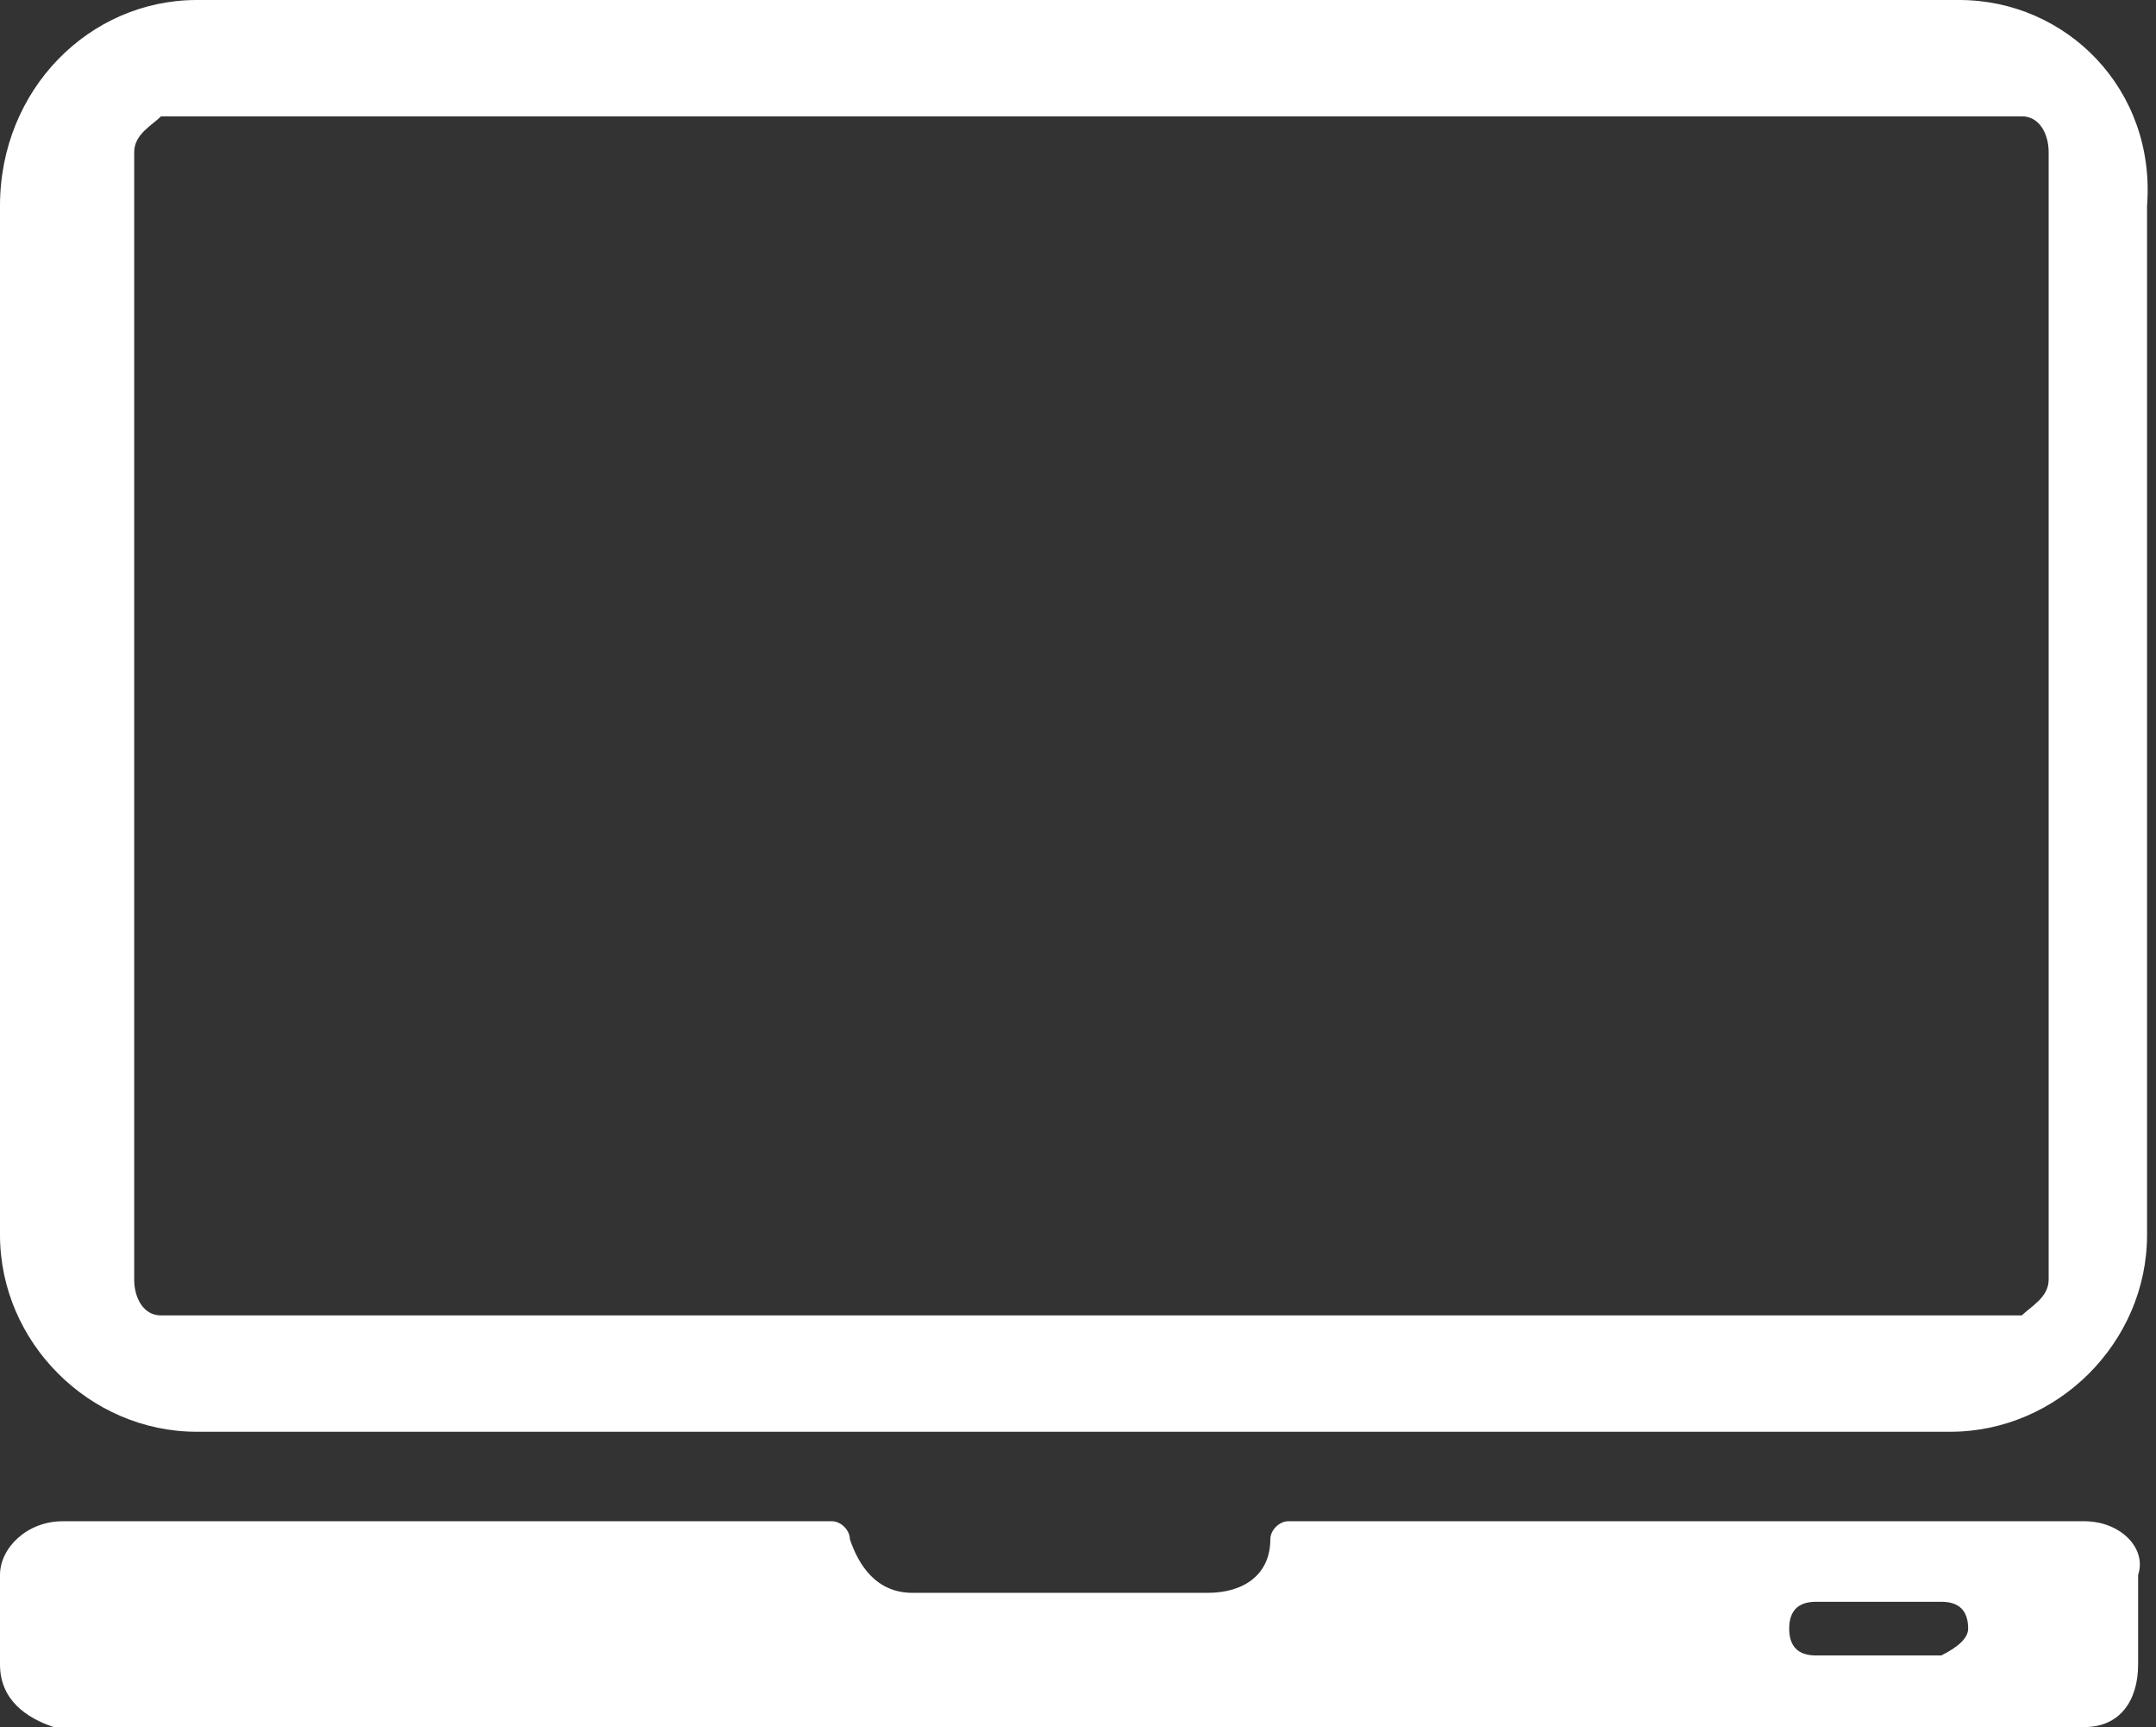
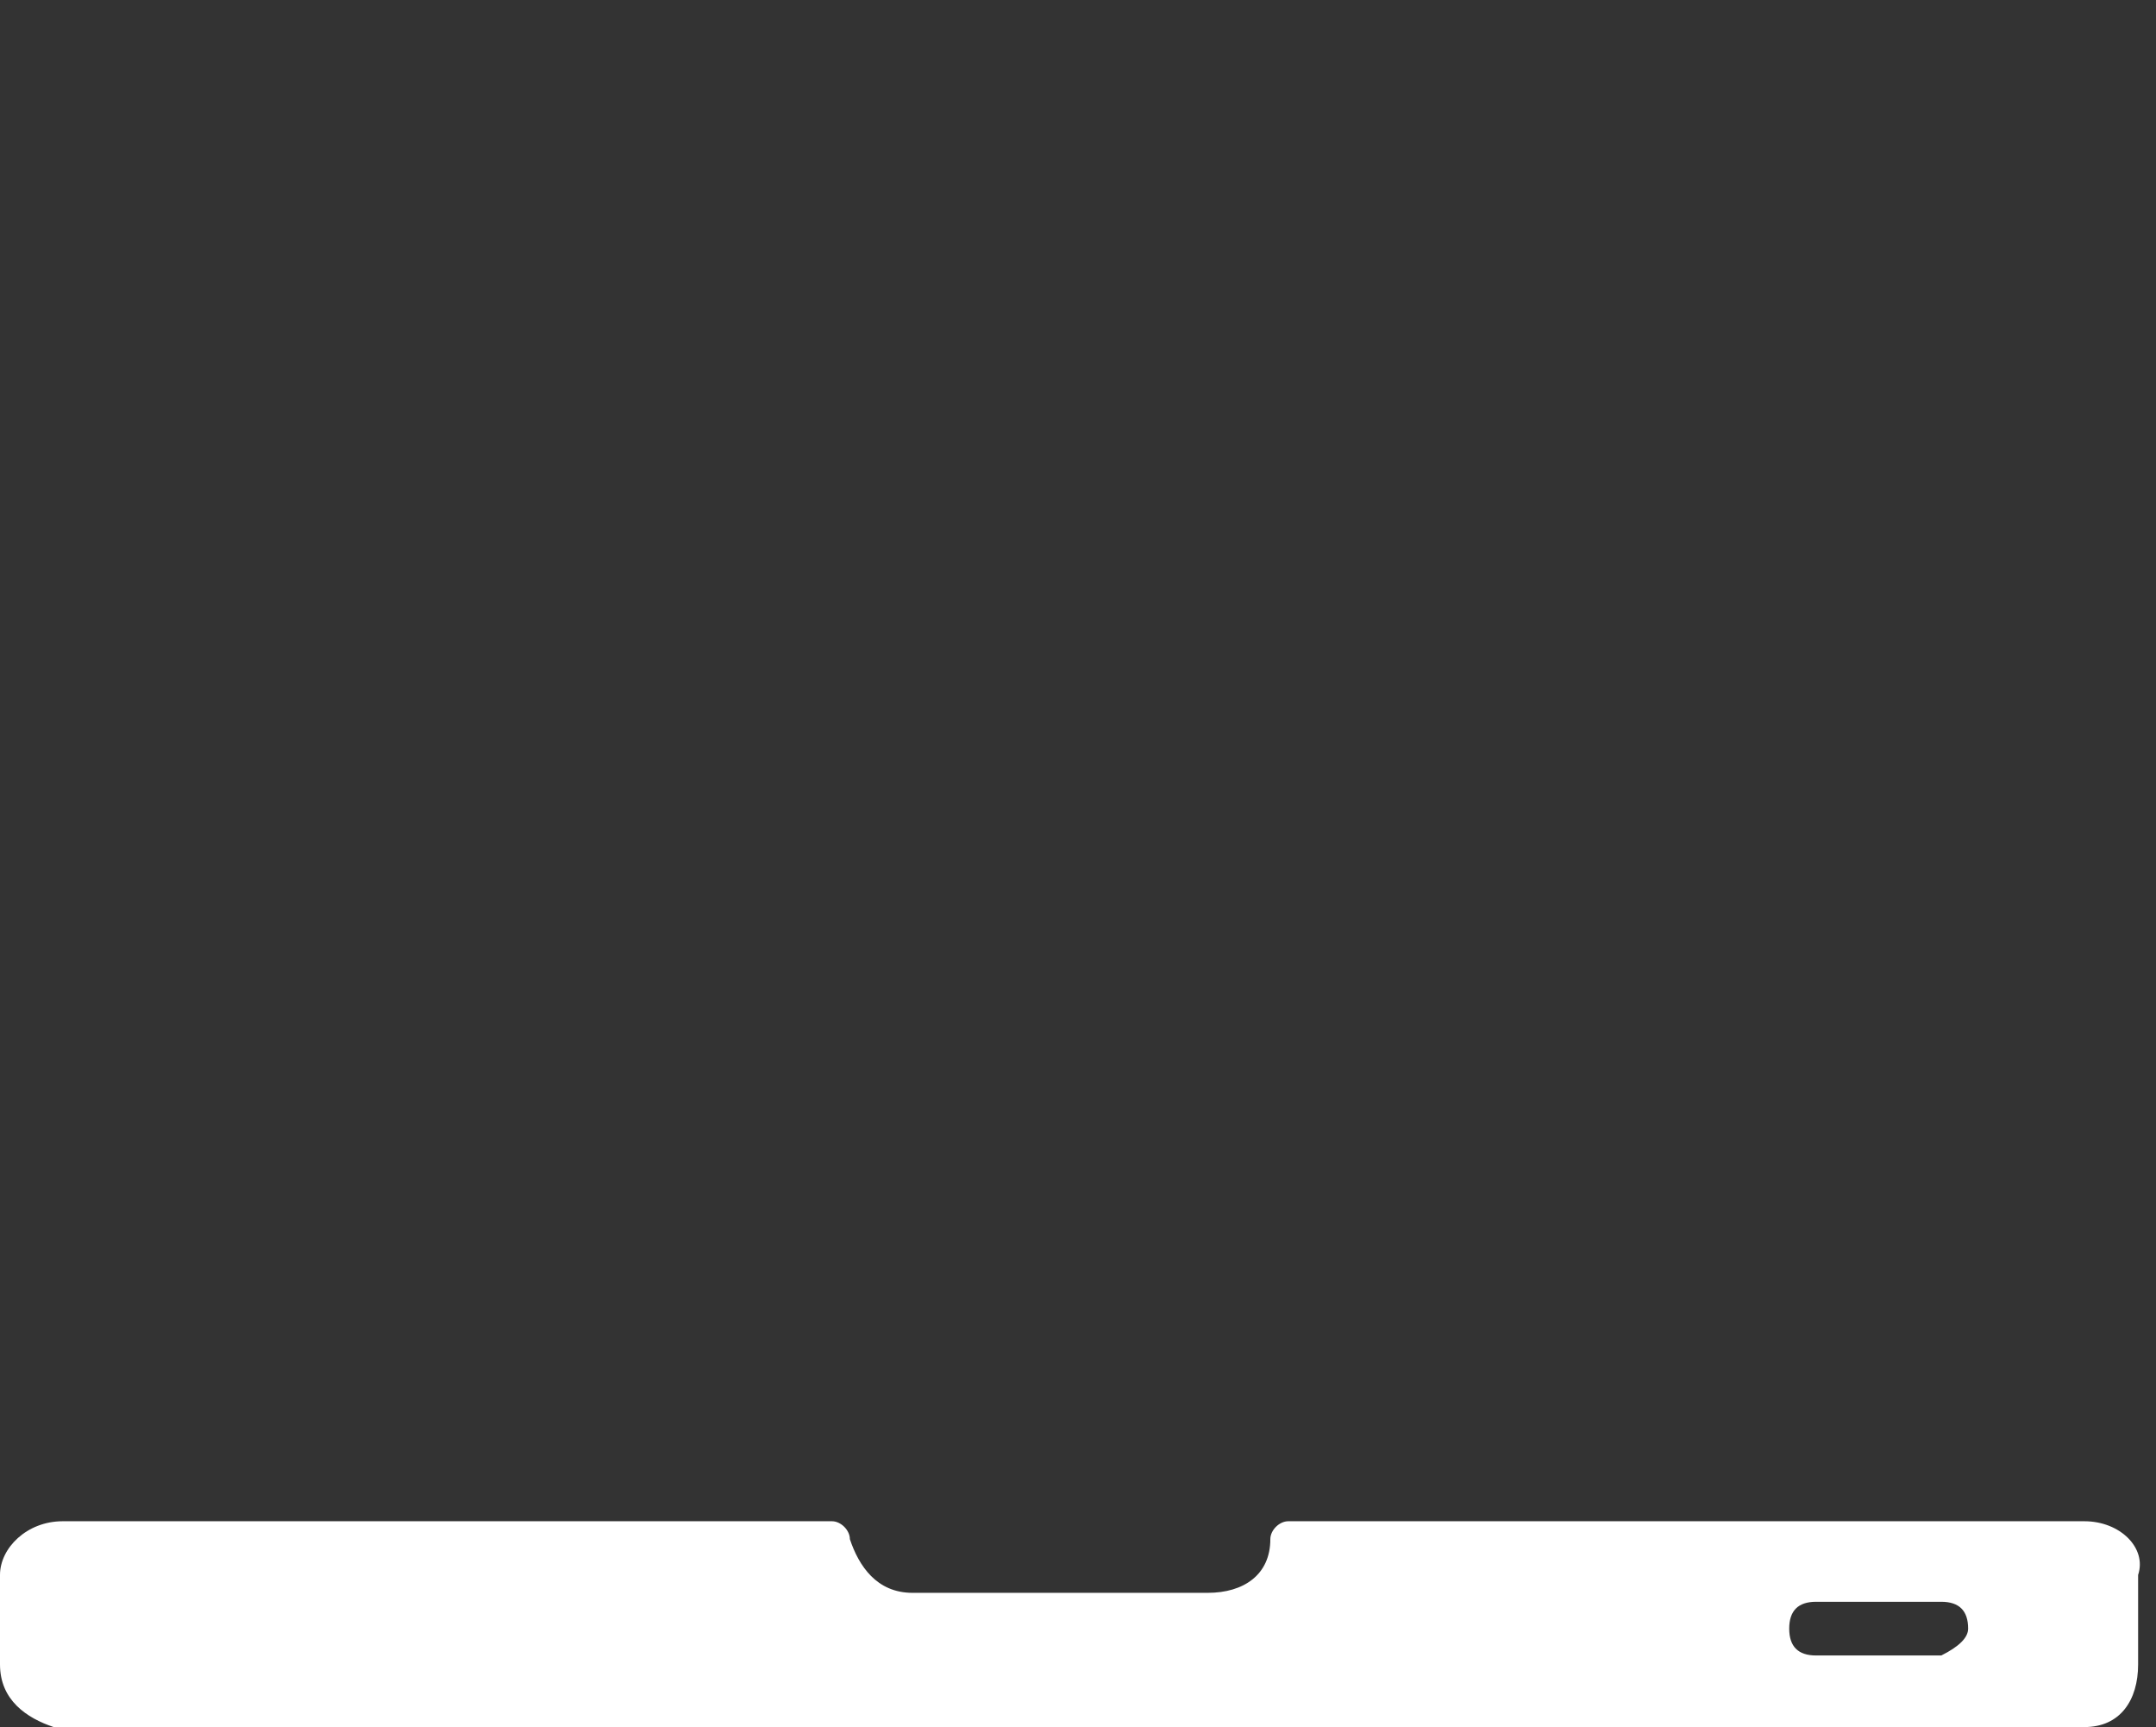
<svg xmlns="http://www.w3.org/2000/svg" version="1.1" id="Layer_1" x="0px" y="0px" viewBox="0 0 24.1 19.3" style="enable-background:new 0 0 24.1 19.3;" xml:space="preserve">
  <rect x="0" y="0" width="24.1" height="19.3" fill="#333333" stroke="none" />
  <style type="text/css">
	.st0{fill:#FFFFFF;}
</style>
  <g>
    <path class="st0" d="M23.3,17h-8.9c-0.1,0-0.2,0.1-0.2,0.2c0,0.4-0.3,0.6-0.7,0.6h-3.3c-0.4,0-0.6-0.3-0.7-0.6   c0-0.1-0.1-0.2-0.2-0.2H0.7C0.3,17,0,17.3,0,17.6v1c0,0.4,0.3,0.6,0.6,0.7h22.7c0.4,0,0.6-0.3,0.6-0.7v-1C24,17.3,23.7,17,23.3,17z    M21.7,18.5h-1.4c-0.2,0-0.3-0.1-0.3-0.3c0-0.2,0.1-0.3,0.3-0.3h1.4c0.2,0,0.3,0.1,0.3,0.3h0C22,18.3,21.9,18.4,21.7,18.5z" />
-     <path class="st0" d="M21.9,0H2.2C1,0,0,1,0,2.3v11.5c0,1.2,1,2.2,2.2,2.2h19.6c1.2,0,2.2-1,2.2-2.2V2.3C24.1,1,23.1,0,21.9,0z    M22.9,14.3c0,0.2-0.2,0.3-0.3,0.4H1.8c-0.2,0-0.3-0.2-0.3-0.4V1.7c0-0.2,0.2-0.3,0.3-0.4h20.8c0.2,0,0.3,0.2,0.3,0.4L22.9,14.3z" />
  </g>
</svg>